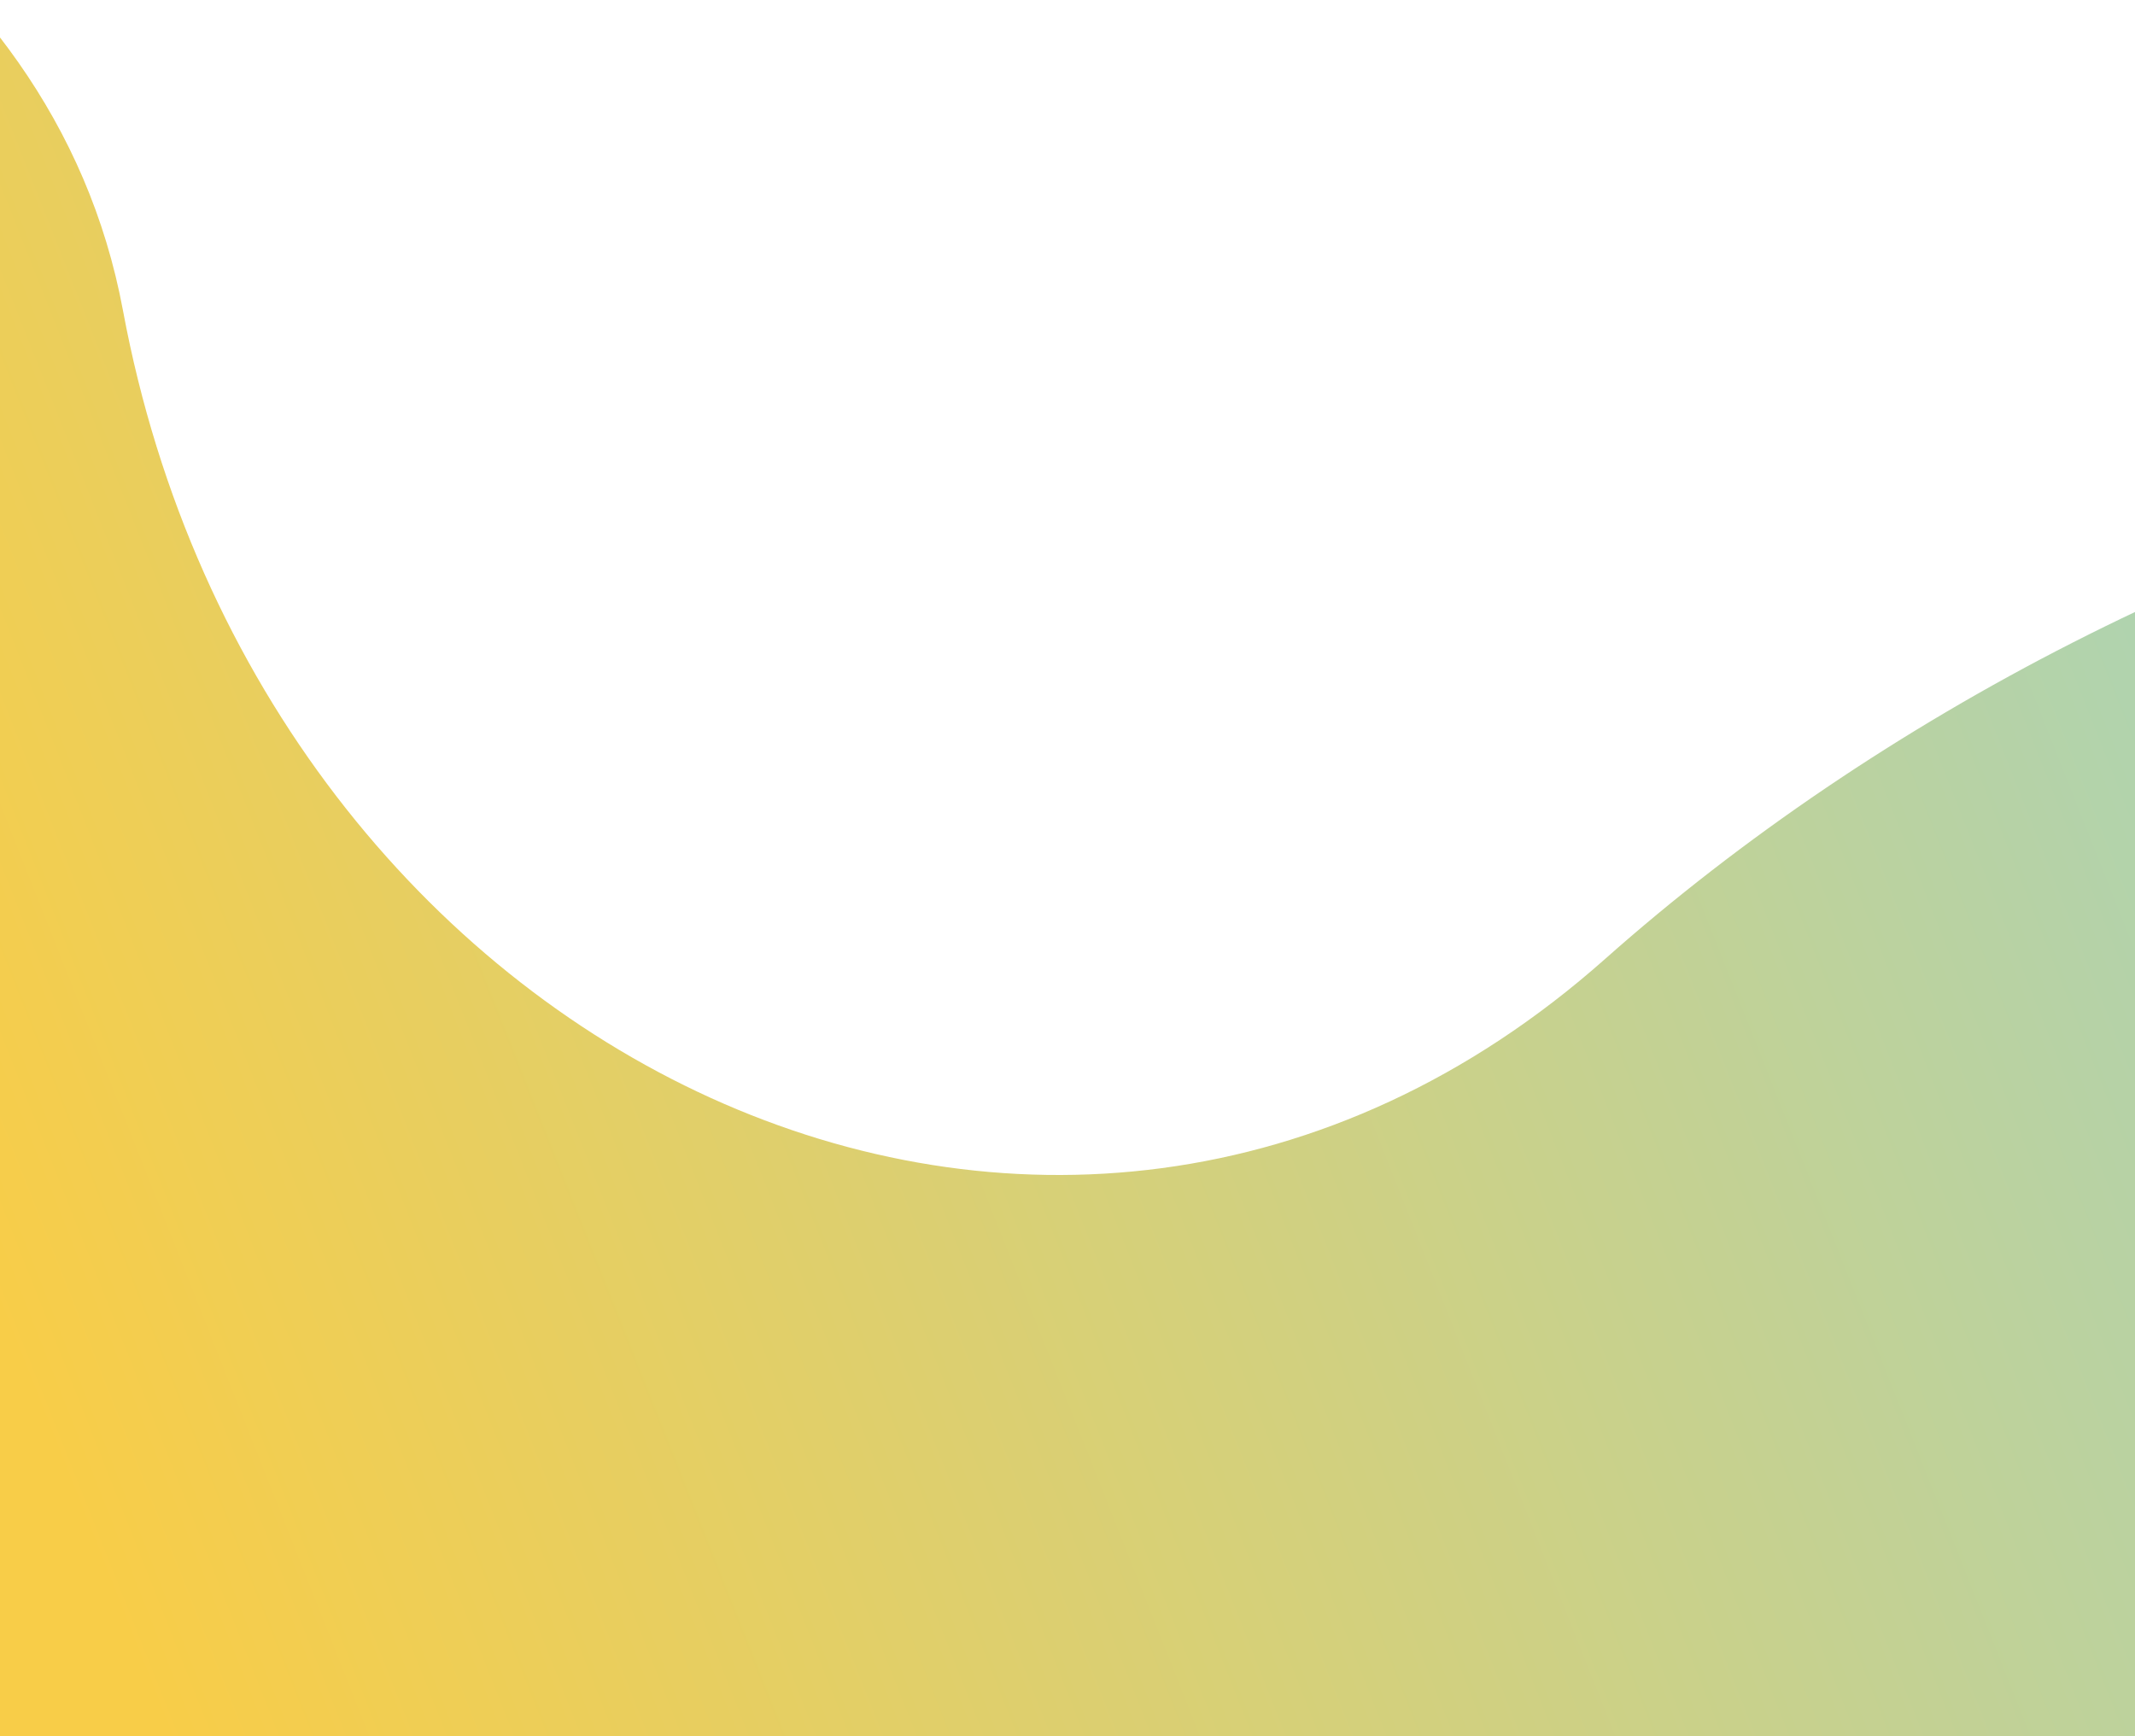
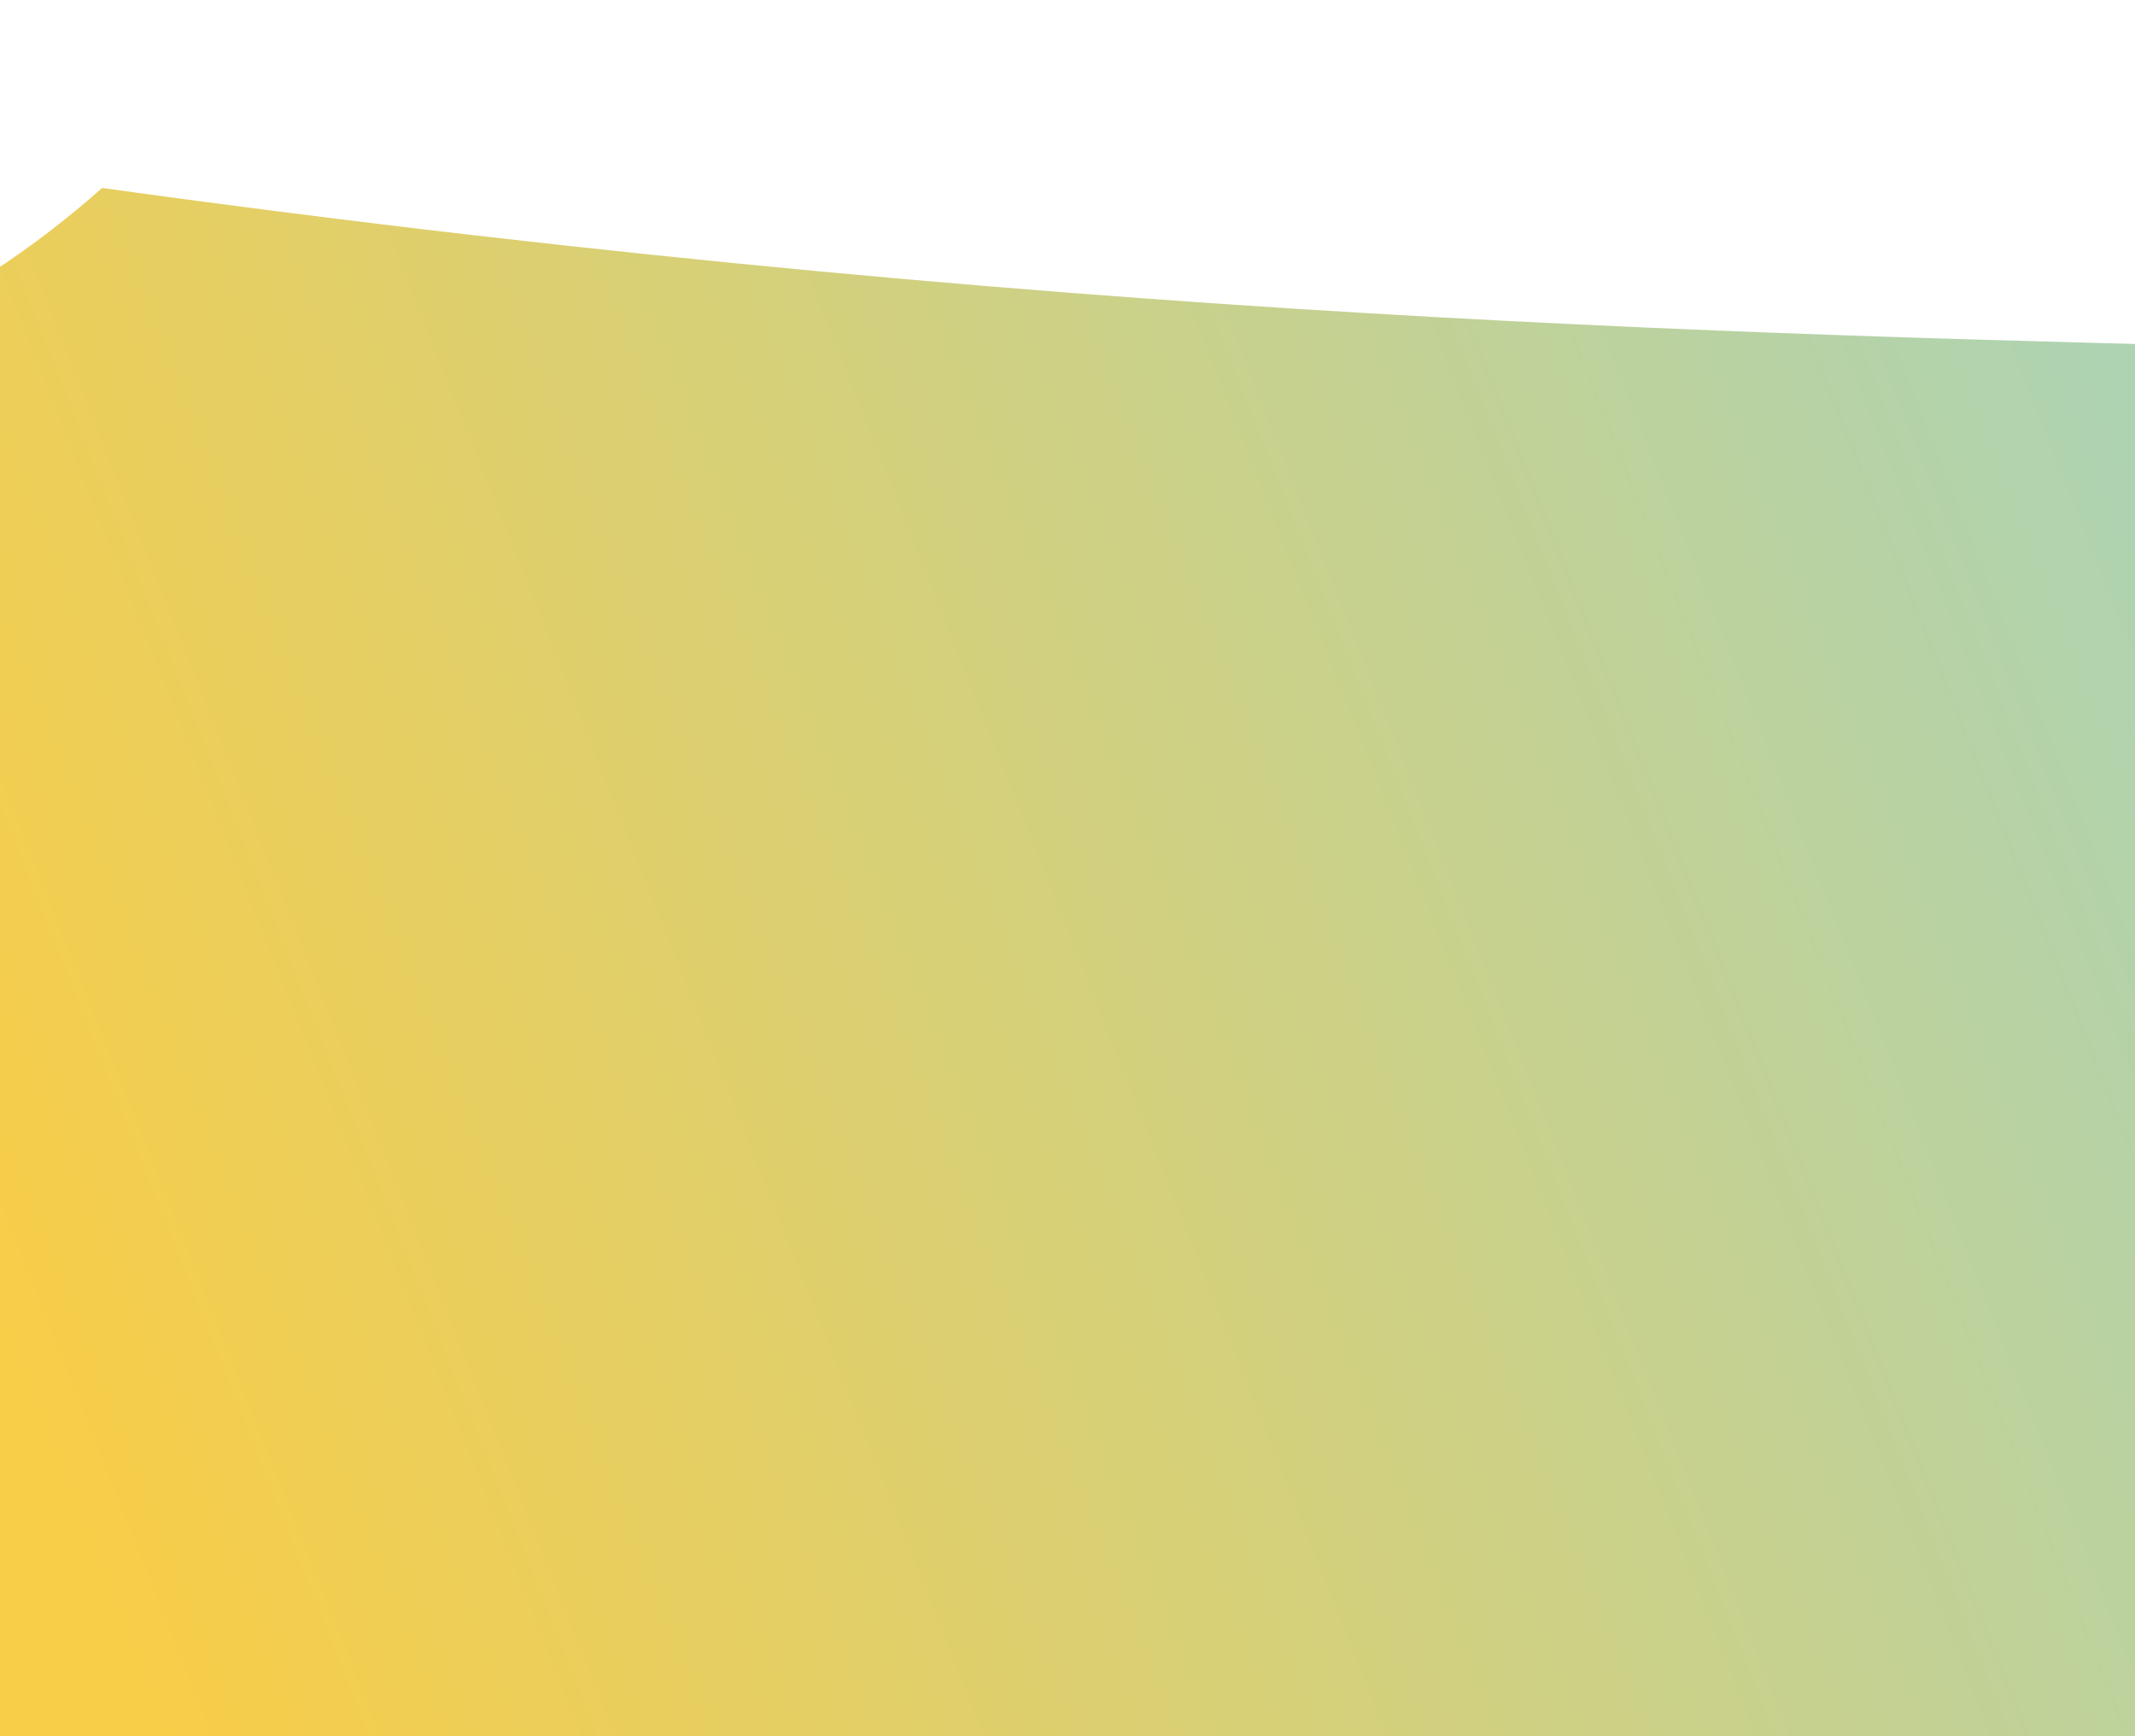
<svg xmlns="http://www.w3.org/2000/svg" width="375" height="305" viewBox="0 0 375 305">
  <defs>
    <linearGradient id="ggw6a" x1="16.7" x2="521.11" y1="275.39" y2="75.61" gradientUnits="userSpaceOnUse">
      <stop offset="0" stop-color="#f8cd48" />
      <stop offset="1" stop-color="#95d5d5" />
    </linearGradient>
  </defs>
  <g>
    <g clip-path="url(#clip-39BD8717-E54D-4216-A29F-060F74EC50A2)">
-       <path fill="url(#ggw6a)" d="M-242.4-80.88s239.522 3.912 264 135.427c24.478 131.515 164.053 199.36 260.334 113.898C378.216 82.983 537 37.197 643.95 100.245c106.95 63.047 6.717 217.478 6.717 217.478h-880.556z" />
+       <path fill="url(#ggw6a)" d="M-242.4-80.88c24.478 131.515 164.053 199.36 260.334 113.898C378.216 82.983 537 37.197 643.95 100.245c106.95 63.047 6.717 217.478 6.717 217.478h-880.556z" />
    </g>
  </g>
</svg>